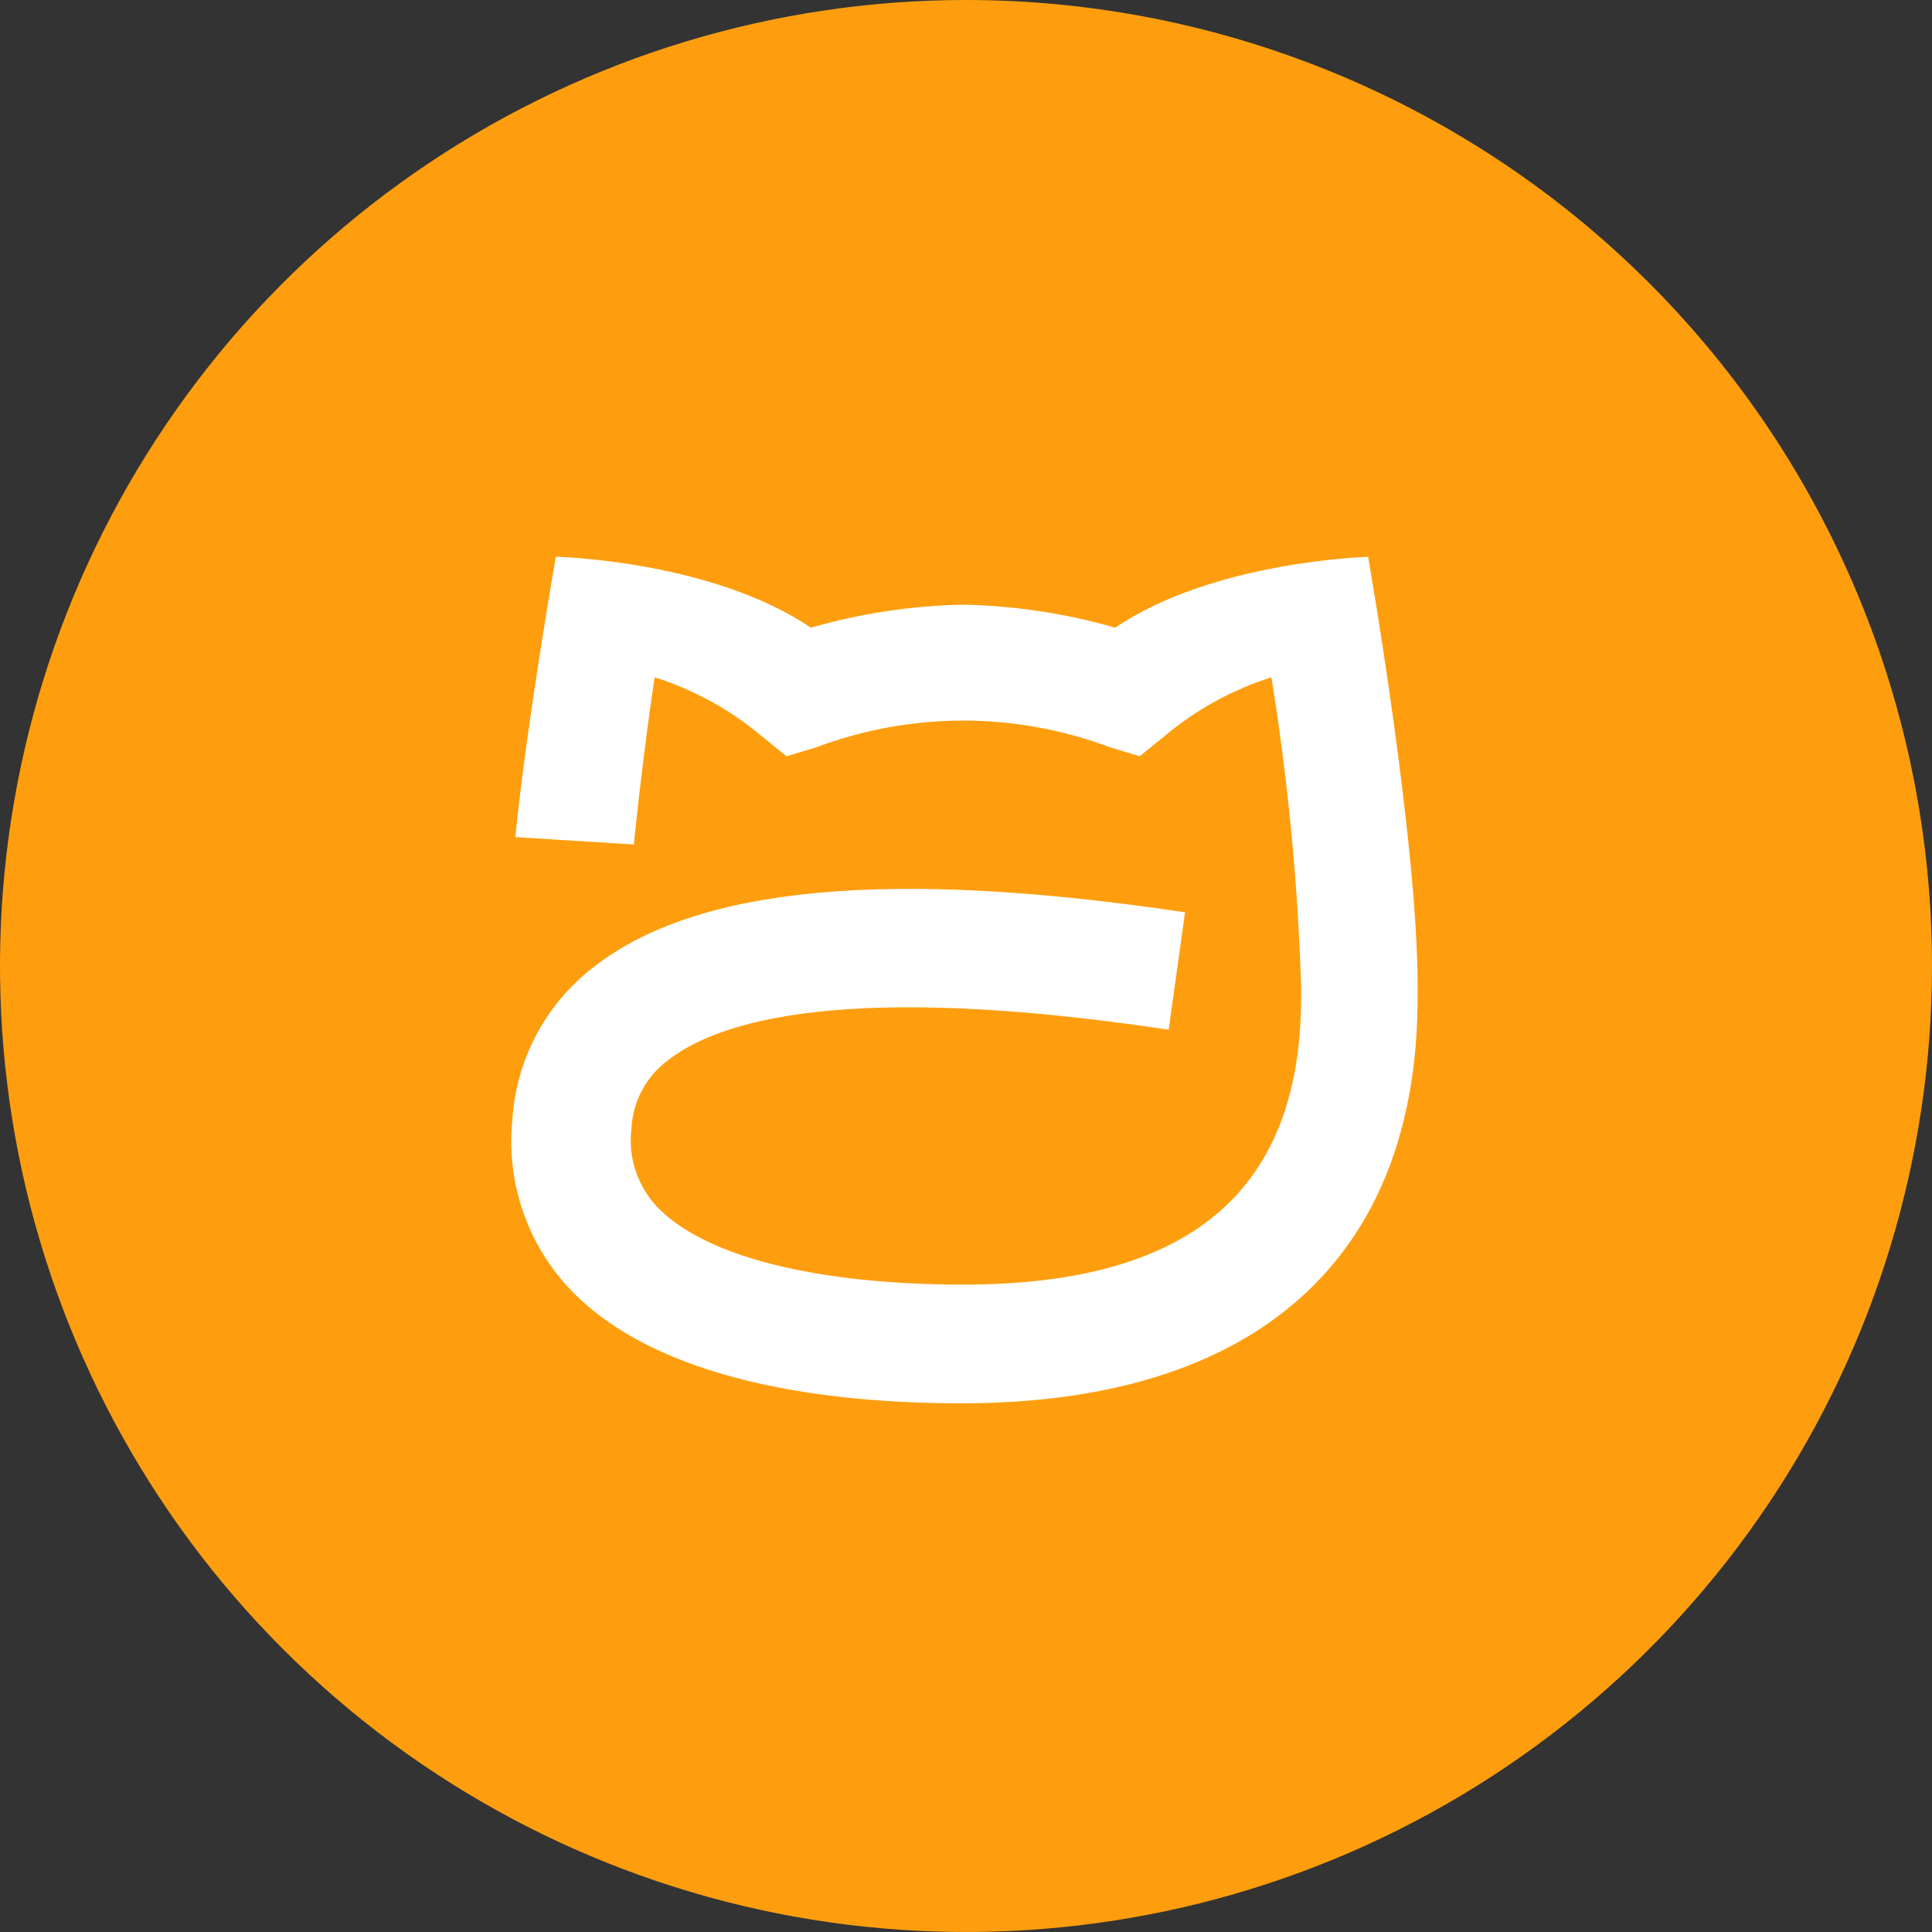
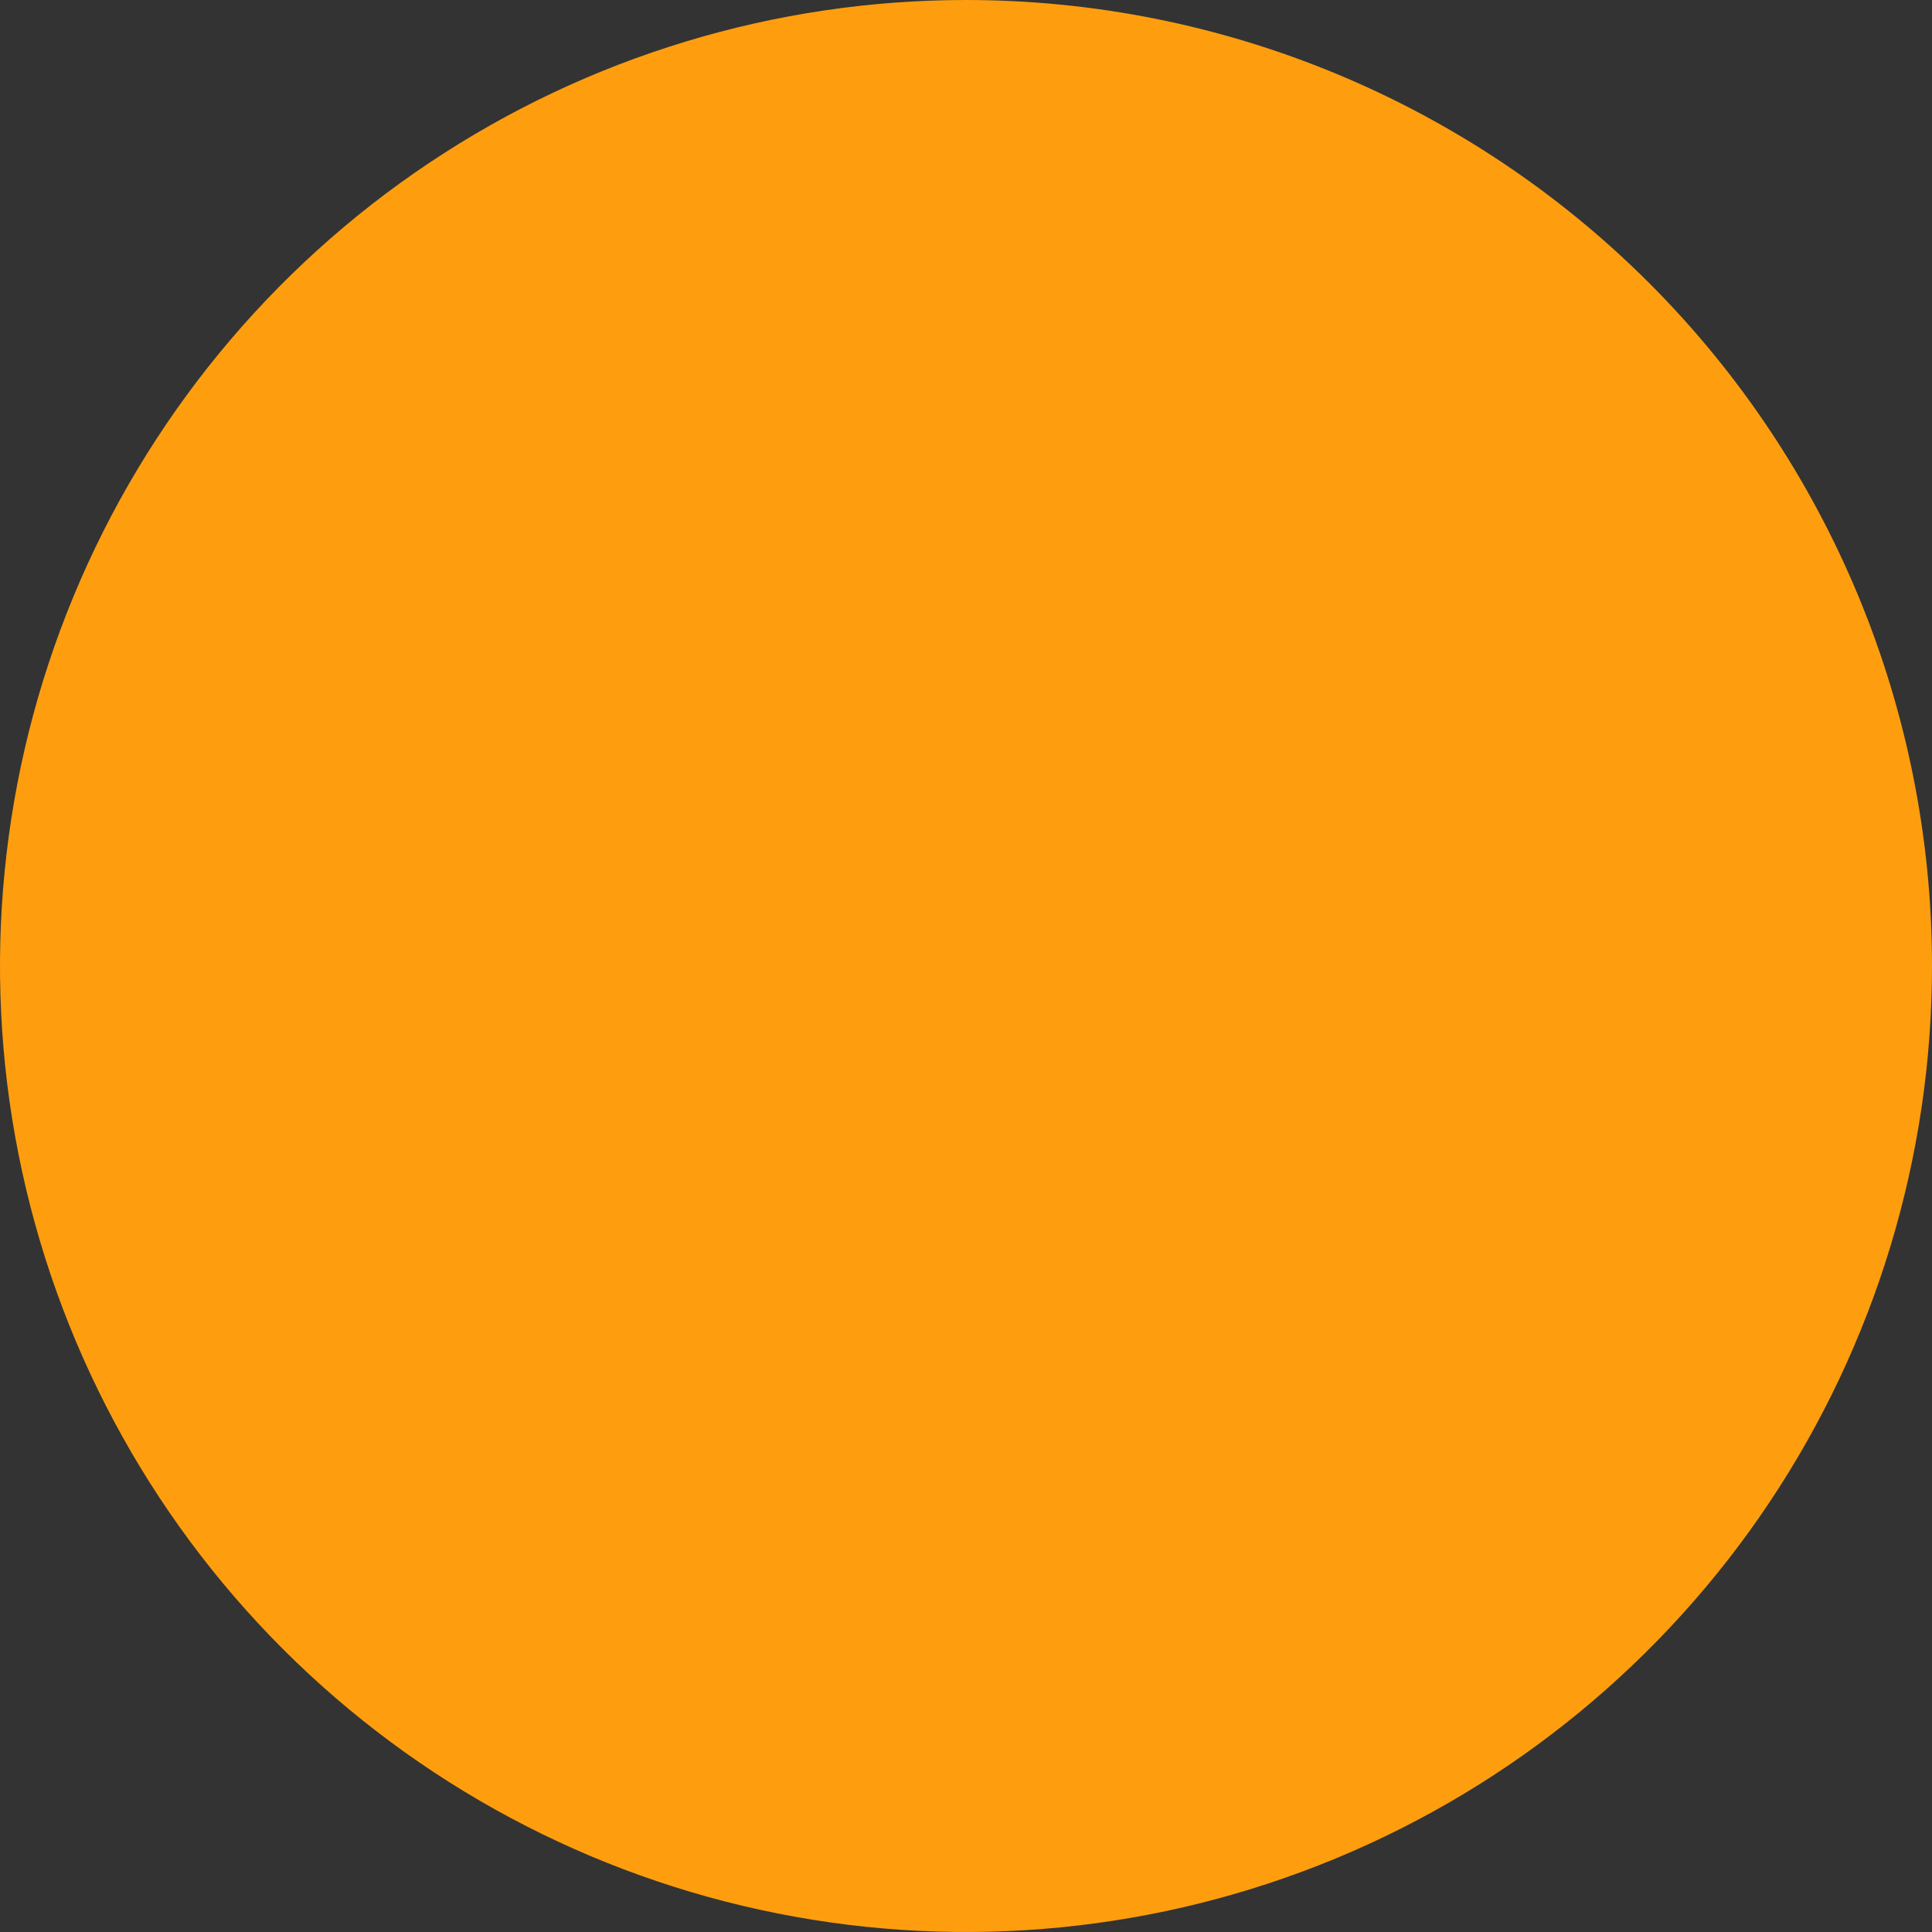
<svg xmlns="http://www.w3.org/2000/svg" width="104" height="104" viewBox="0 0 104 104" fill="none">
  <rect x="0" y="0" width="104" height="104" fill="#333333" stroke="none" />
  <path d="M104 52C104 62.285 100.95 72.338 95.237 80.89C89.523 89.441 81.401 96.106 71.9 100.042C62.398 103.978 51.942 105.007 41.855 103.001C31.768 100.994 22.503 96.042 15.23 88.769C7.958 81.497 3.006 72.232 0.999 62.145C-1.007 52.058 0.023 41.602 3.958 32.1C7.894 22.599 14.559 14.477 23.11 8.764C31.662 3.05 41.715 0 52 0C65.791 0 79.018 5.479 88.77 15.23C98.522 24.982 104 38.209 104 52Z" fill="#FE9E0E" />
-   <path d="M73.76 29.97C73.76 29.97 65.39 30.16 60.03 33.79C57.366 33.02 54.612 32.603 51.84 32.55C49.067 32.603 46.314 33.02 43.65 33.79C38.29 30.16 29.92 29.97 29.92 29.97C29.92 29.97 28.37 38.79 27.74 45.06L34.12 45.46C34.45 42.19 34.9 38.68 35.24 36.46C37.361 37.131 39.329 38.215 41.03 39.65L42.34 40.71L43.96 40.22C49.043 38.313 54.646 38.313 59.73 40.22L61.35 40.71L62.66 39.65C64.356 38.213 66.32 37.129 68.44 36.46C69.328 41.953 69.862 47.498 70.04 53.06V53.67C70.04 64.08 64.09 69.15 51.86 69.15C43.86 69.15 37.86 67.61 35.35 64.94C34.832 64.384 34.442 63.722 34.207 63C33.972 62.278 33.898 61.514 33.99 60.76C34.023 60.048 34.212 59.352 34.544 58.721C34.876 58.091 35.342 57.541 35.91 57.11C38.69 54.9 45.66 52.84 62.91 55.43L63.79 49.11C47.88 46.73 37.43 47.71 31.89 52.11C30.632 53.09 29.598 54.326 28.855 55.736C28.111 57.146 27.677 58.699 27.58 60.29C27.416 61.917 27.599 63.56 28.116 65.111C28.633 66.662 29.473 68.087 30.58 69.29C35.38 74.45 44.73 75.54 51.75 75.54C67.59 75.54 76.31 67.77 76.31 53.68V53.07C76.31 45.2 73.65 29.99 73.65 29.99" fill="white" />
</svg>